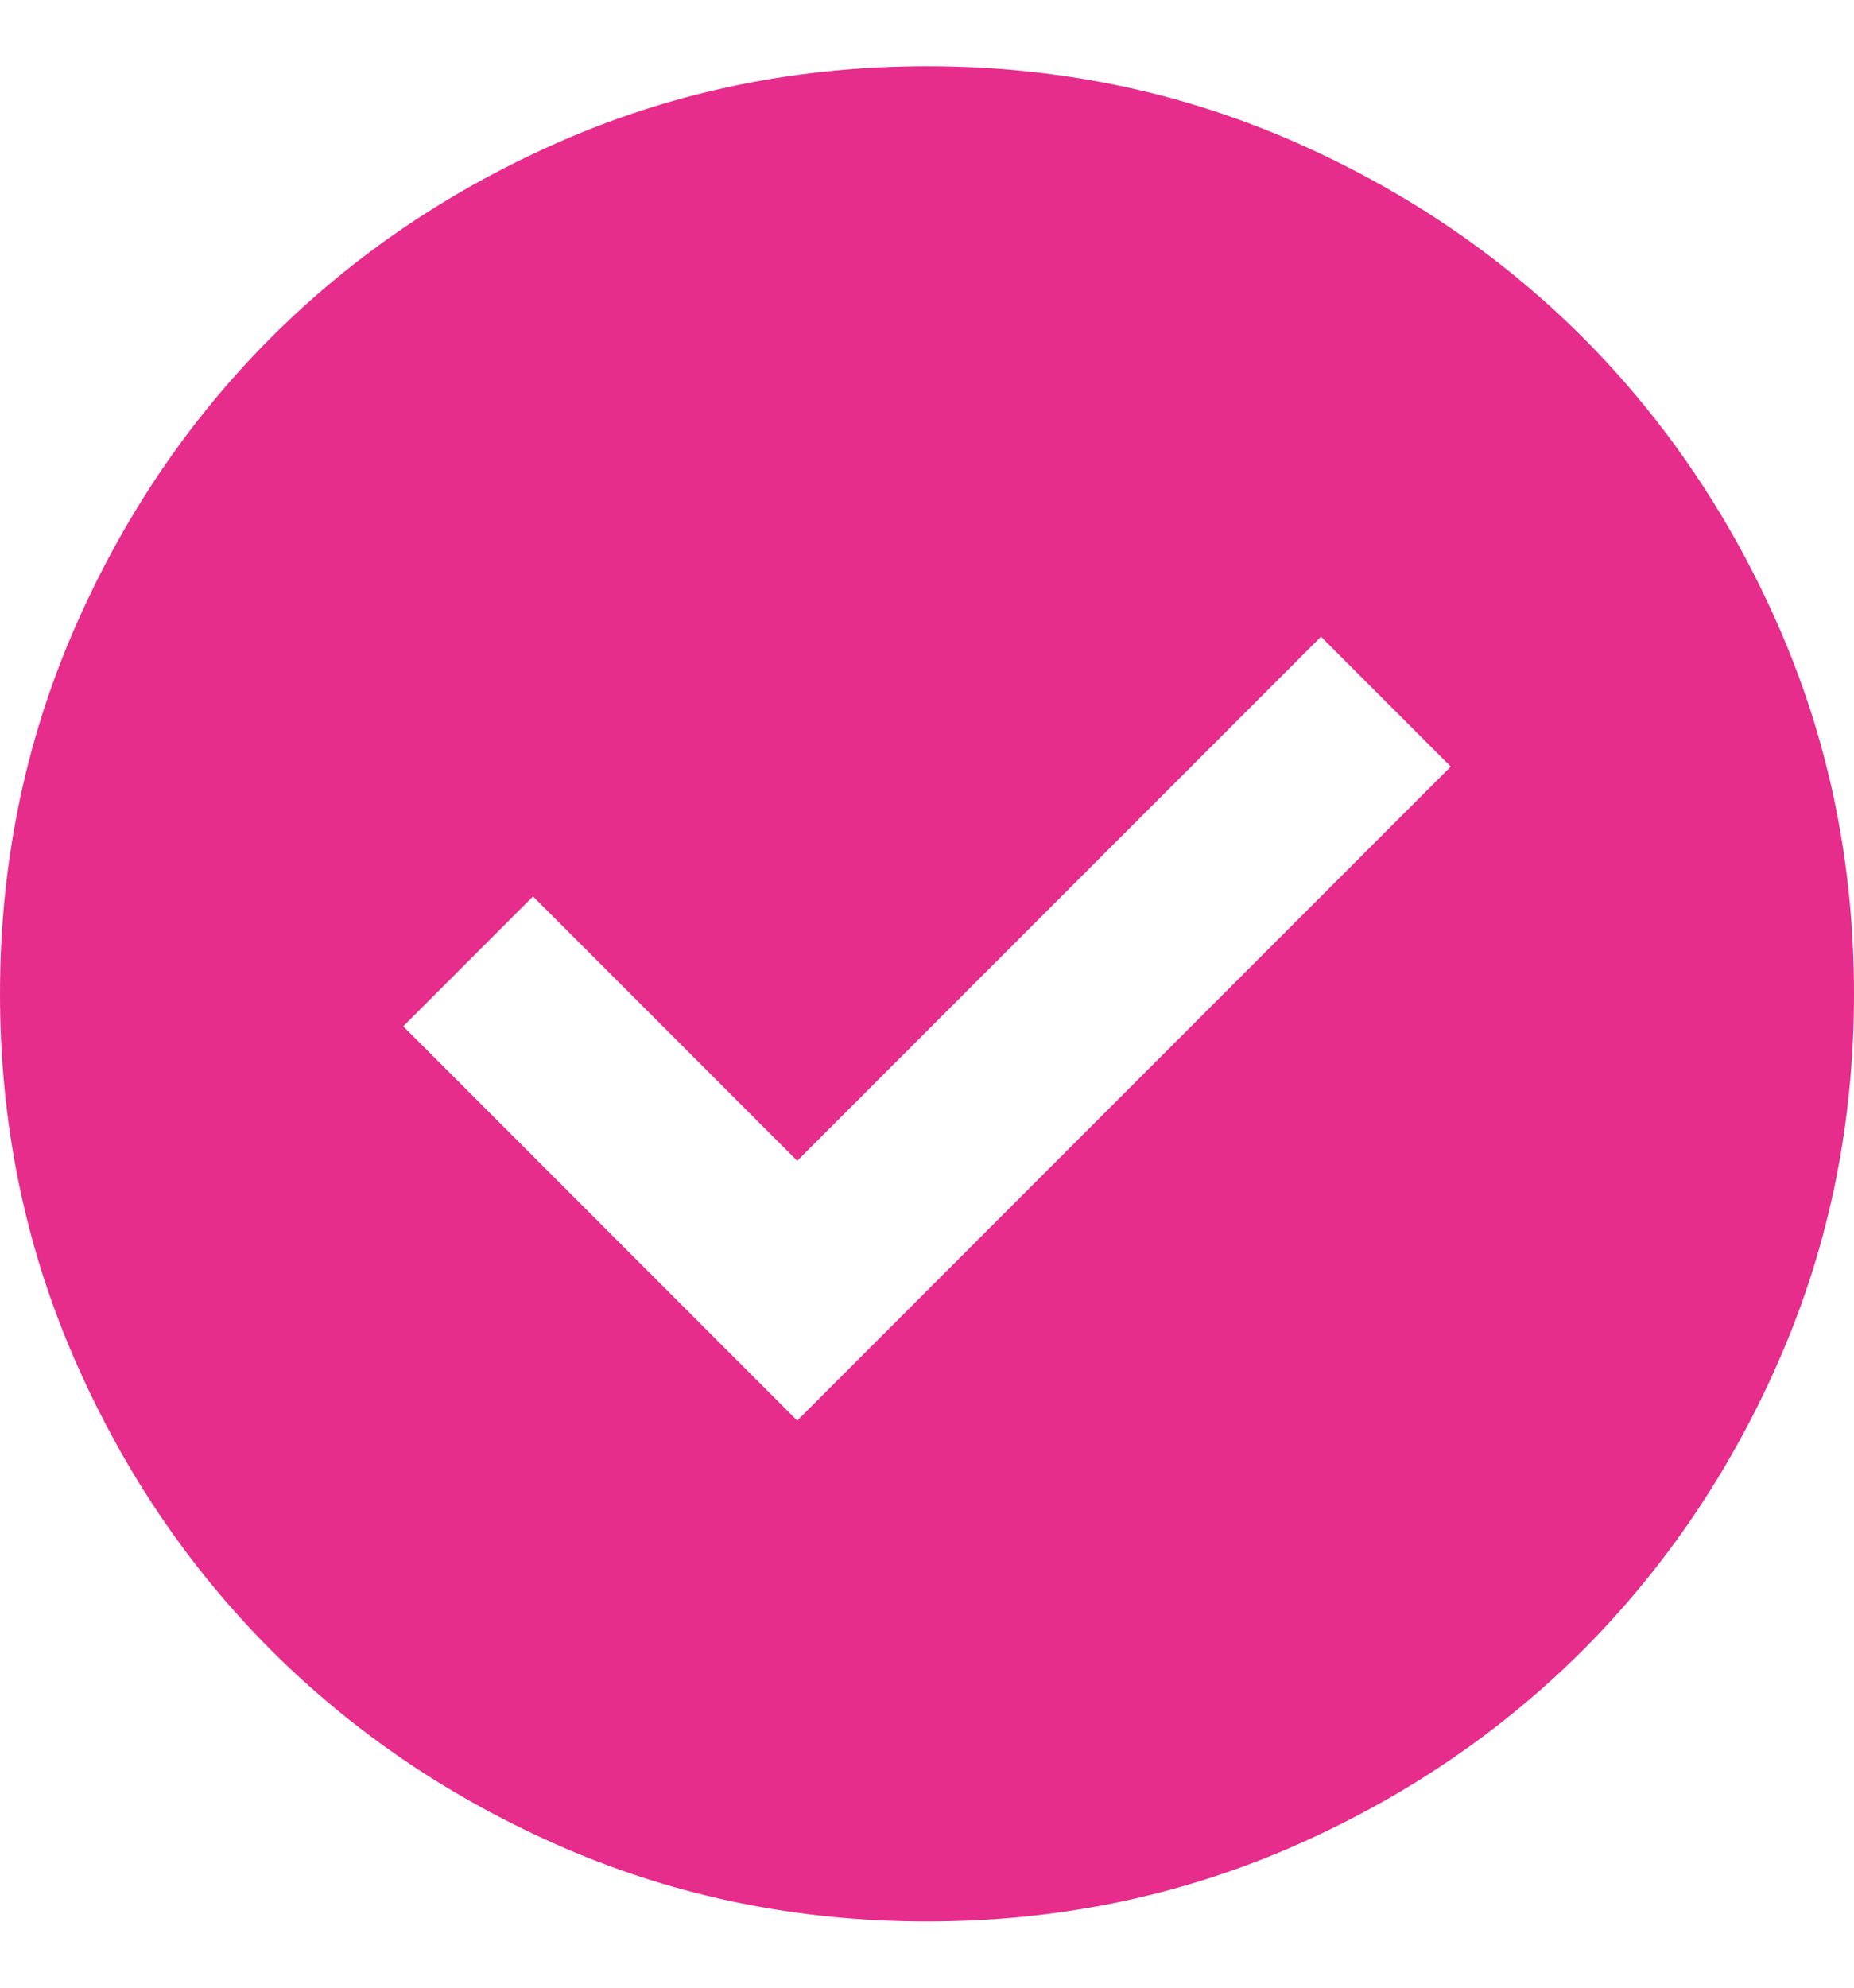
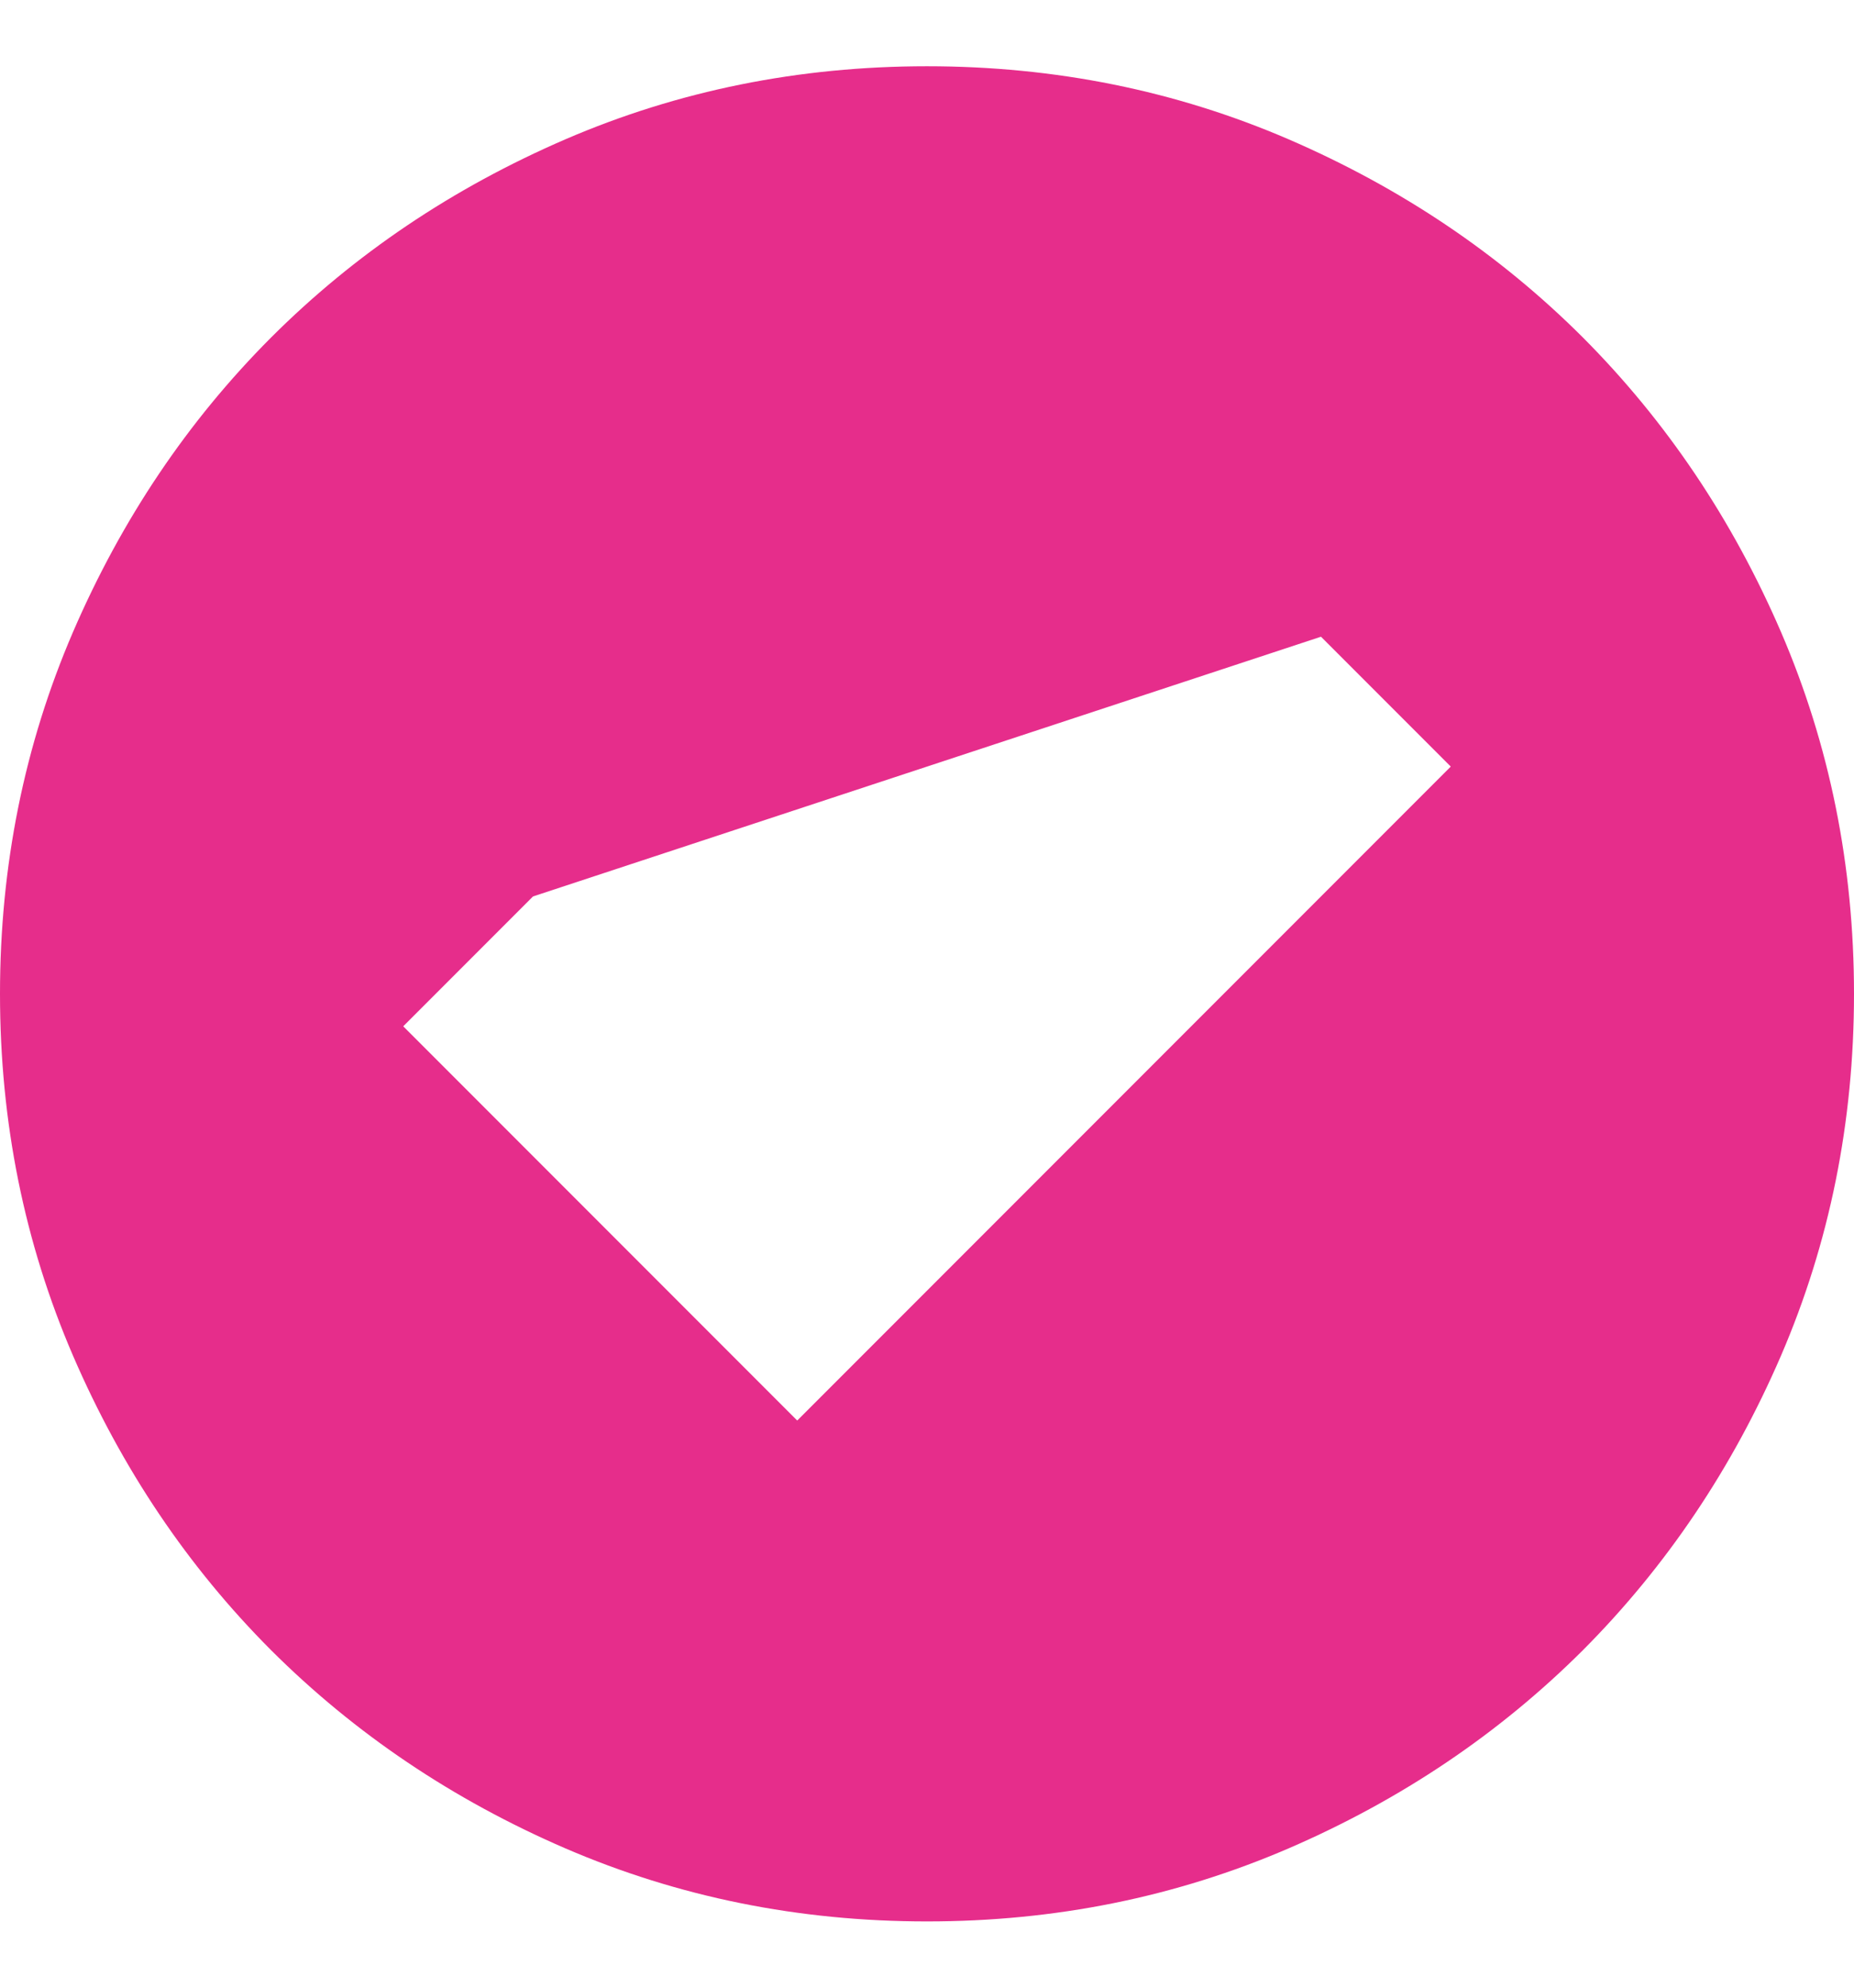
<svg xmlns="http://www.w3.org/2000/svg" width="14" height="15" viewBox="0 0 14 15" fill="none">
-   <path d="M6.02 10.72L10.955 5.785L9.975 4.805L6.02 8.76L4.025 6.765L3.045 7.745L6.02 10.72ZM7 14.5C6.032 14.5 5.122 14.316 4.27 13.949C3.418 13.581 2.678 13.082 2.047 12.453C1.417 11.822 0.919 11.082 0.551 10.23C0.184 9.378 0 8.468 0 7.5C0 6.532 0.184 5.622 0.551 4.77C0.919 3.918 1.417 3.178 2.047 2.547C2.678 1.917 3.418 1.419 4.27 1.051C5.122 0.684 6.032 0.5 7 0.5C7.968 0.5 8.878 0.684 9.73 1.051C10.582 1.419 11.322 1.917 11.953 2.547C12.582 3.178 13.081 3.918 13.449 4.77C13.816 5.622 14 6.532 14 7.5C14 8.468 13.816 9.378 13.449 10.23C13.081 11.082 12.582 11.822 11.953 12.453C11.322 13.082 10.582 13.581 9.73 13.949C8.878 14.316 7.968 14.5 7 14.5Z" fill="#E62D8B" />
+   <path d="M6.02 10.72L10.955 5.785L9.975 4.805L4.025 6.765L3.045 7.745L6.02 10.72ZM7 14.5C6.032 14.5 5.122 14.316 4.27 13.949C3.418 13.581 2.678 13.082 2.047 12.453C1.417 11.822 0.919 11.082 0.551 10.23C0.184 9.378 0 8.468 0 7.5C0 6.532 0.184 5.622 0.551 4.77C0.919 3.918 1.417 3.178 2.047 2.547C2.678 1.917 3.418 1.419 4.27 1.051C5.122 0.684 6.032 0.5 7 0.5C7.968 0.5 8.878 0.684 9.73 1.051C10.582 1.419 11.322 1.917 11.953 2.547C12.582 3.178 13.081 3.918 13.449 4.77C13.816 5.622 14 6.532 14 7.5C14 8.468 13.816 9.378 13.449 10.23C13.081 11.082 12.582 11.822 11.953 12.453C11.322 13.082 10.582 13.581 9.73 13.949C8.878 14.316 7.968 14.5 7 14.5Z" fill="#E62D8B" />
</svg>